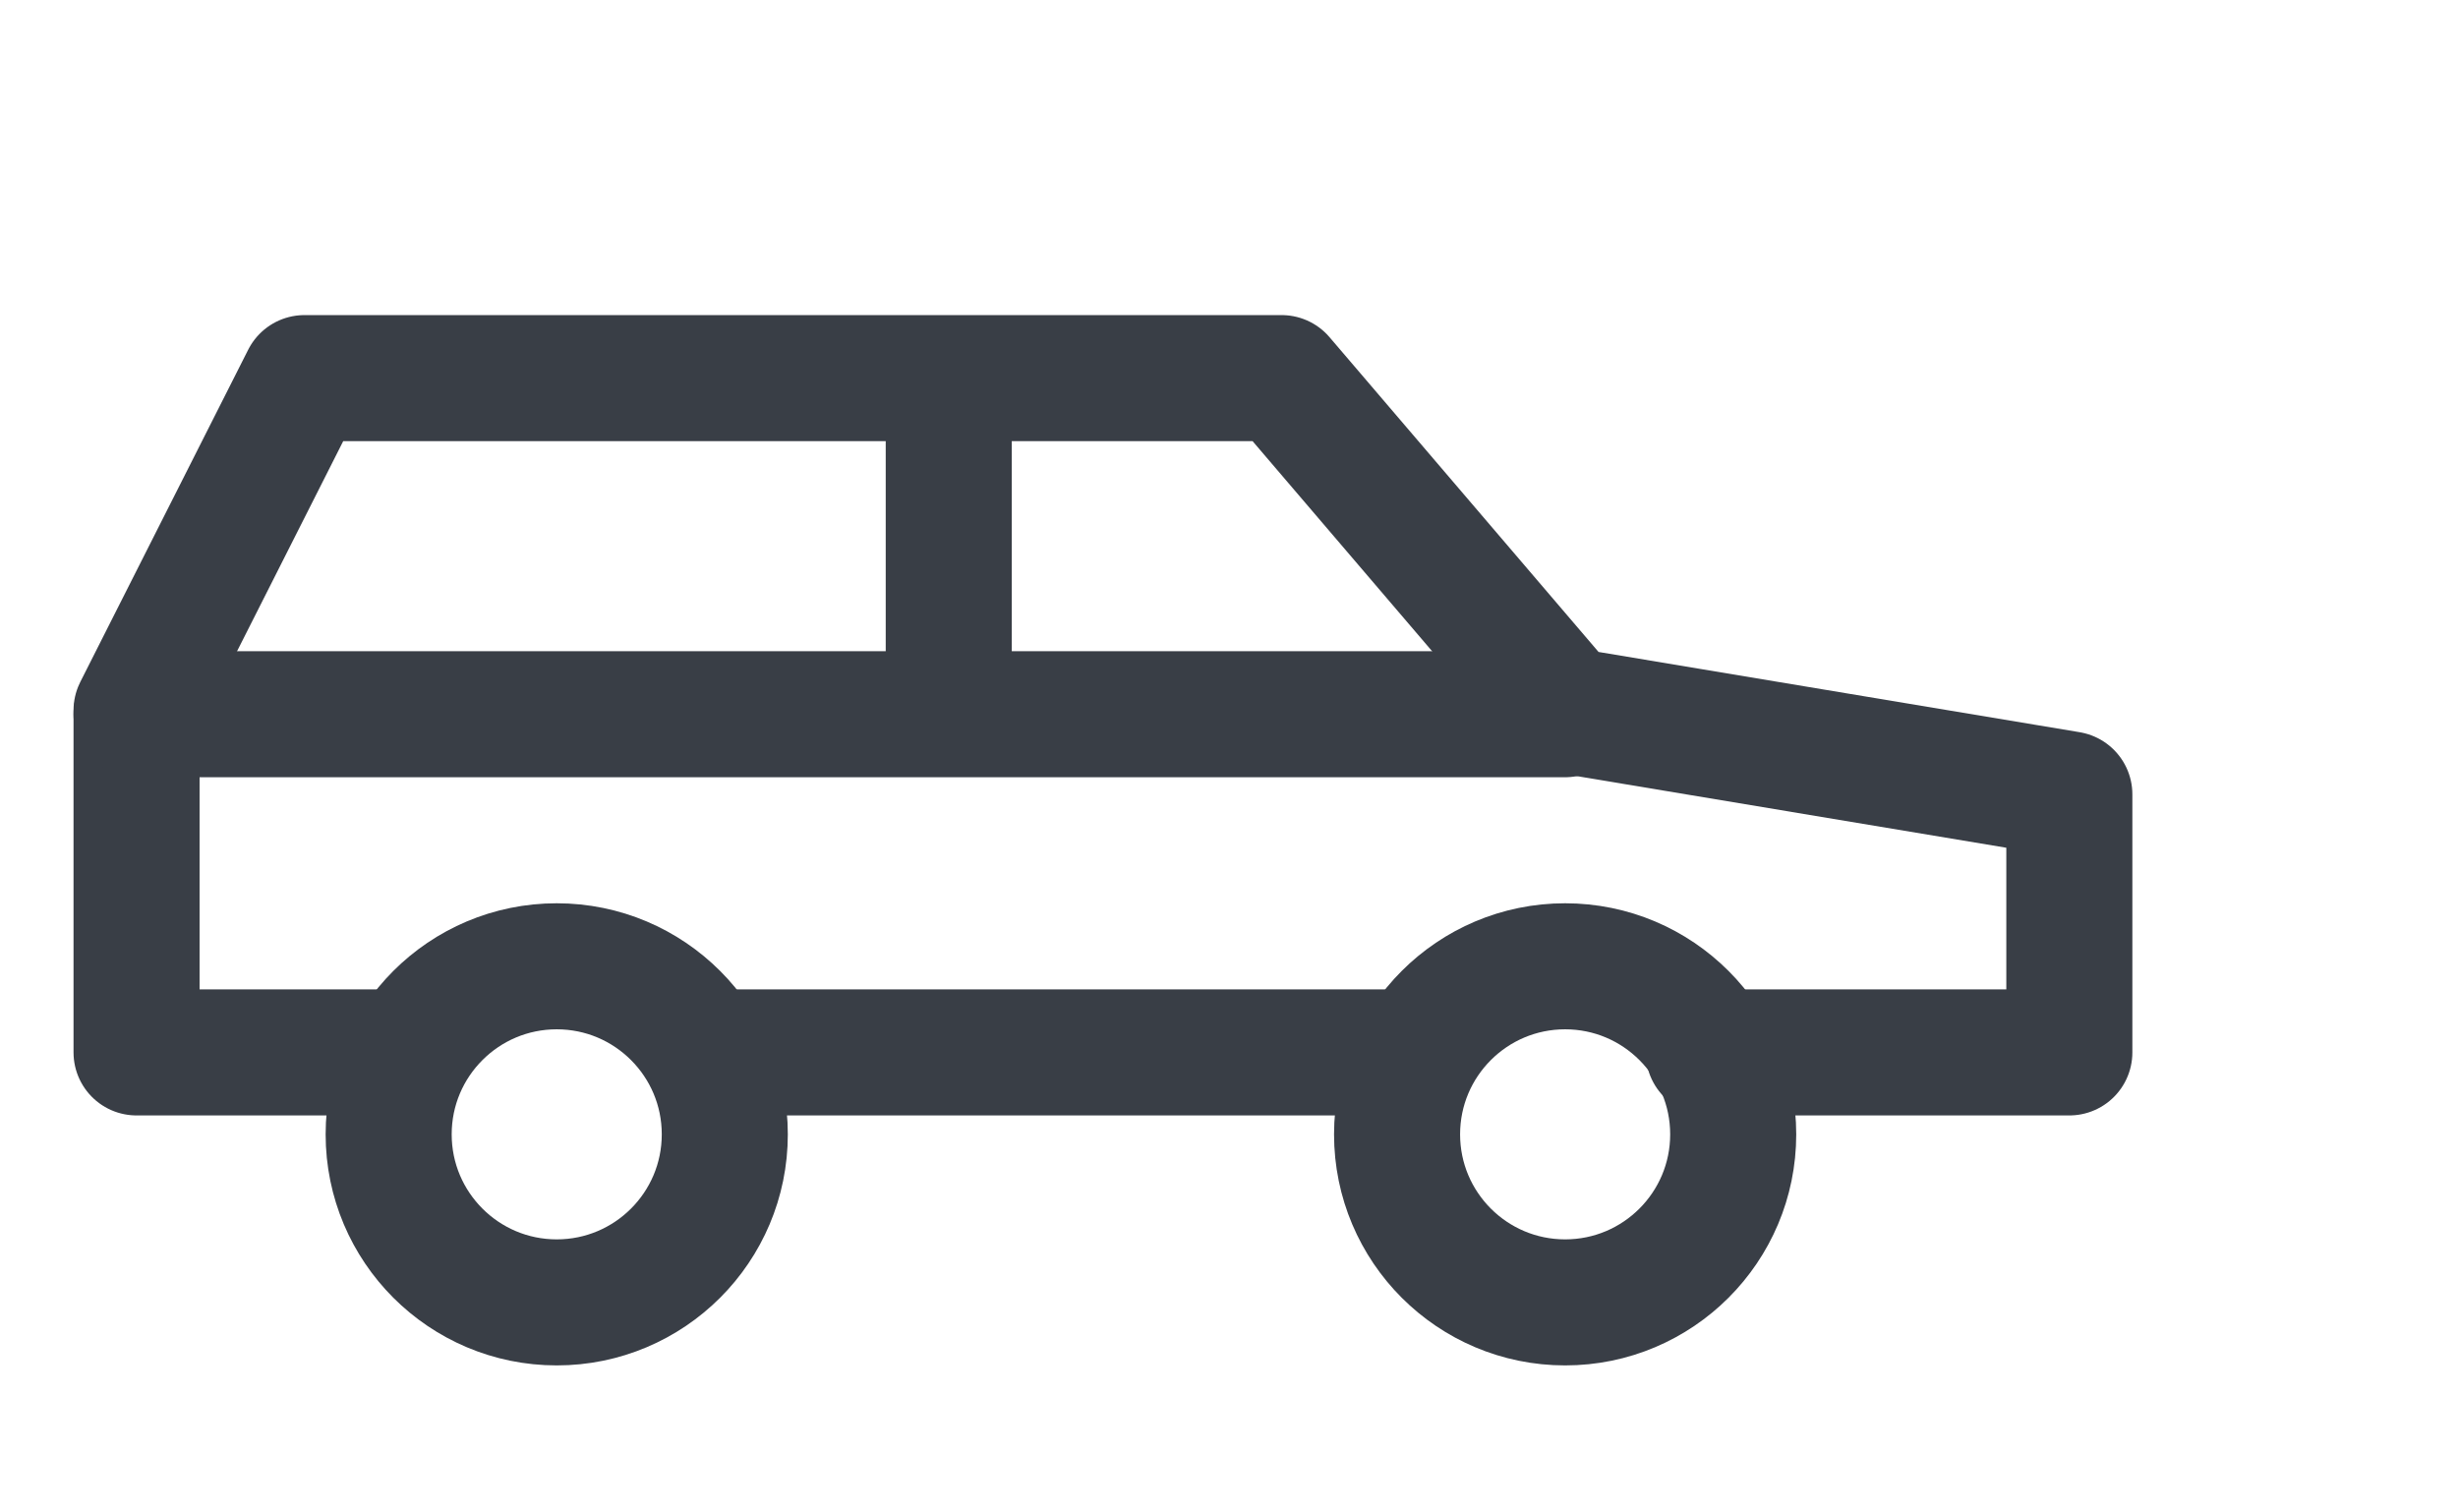
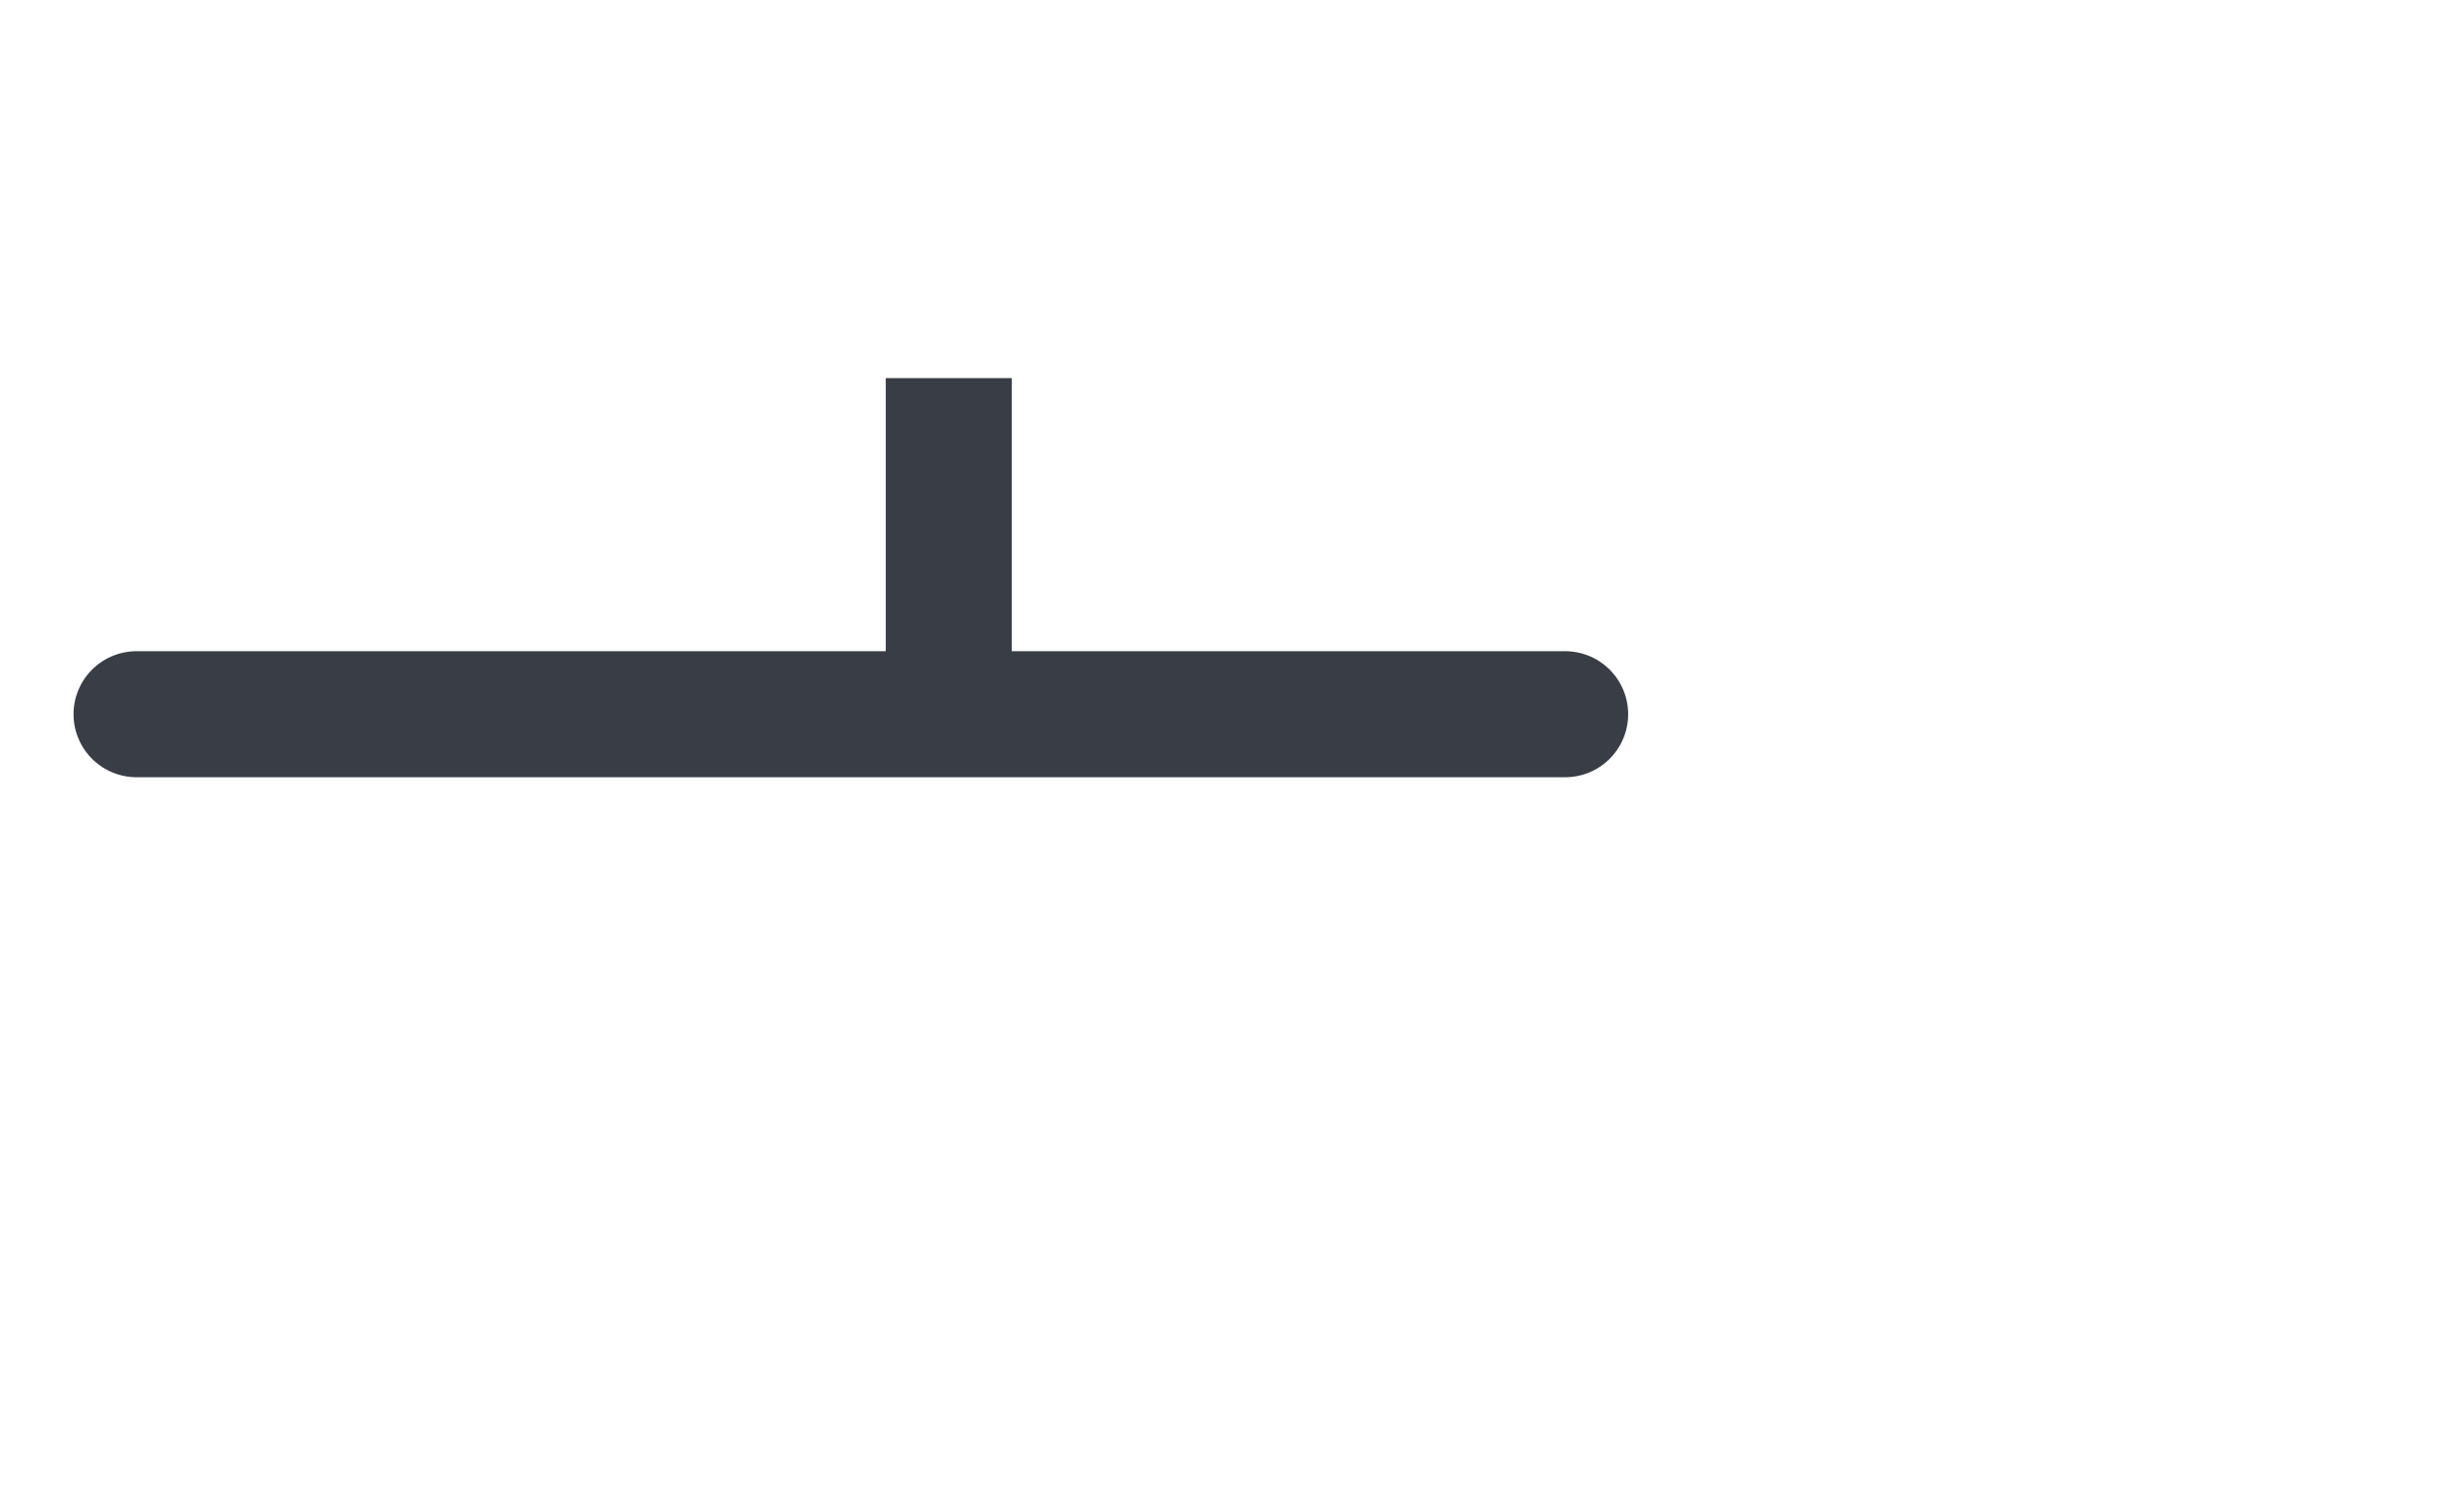
<svg xmlns="http://www.w3.org/2000/svg" width="26" height="16" viewBox="1 -0.5 28 18">
  <g fill="none" fill-rule="evenodd">
-     <path stroke="#393E46" stroke-linecap="round" stroke-linejoin="round" stroke-width="1.5" d="M5.005,12.025 L2,12.025 L2,7.954 L3.998,4 L15.626,4 L19.005,7.954 L25,8.954 L25,12.025 L20.709,12.025 M17.137,12.025 L8.994,12.025" />
-     <circle cx="7" cy="13" r="2" stroke="#393E46" stroke-linecap="round" stroke-linejoin="round" stroke-width="1.5" />
-     <circle cx="19" cy="13" r="2" stroke="#393E46" stroke-linecap="round" stroke-linejoin="round" stroke-width="1.5" />
    <path stroke="#393E46" stroke-linecap="round" stroke-width="1.5" d="M2,8 L19,8" />
    <path stroke="#393E46" stroke-width="1.5" d="M11.665,4 L11.665,7.5" />
  </g>
</svg>